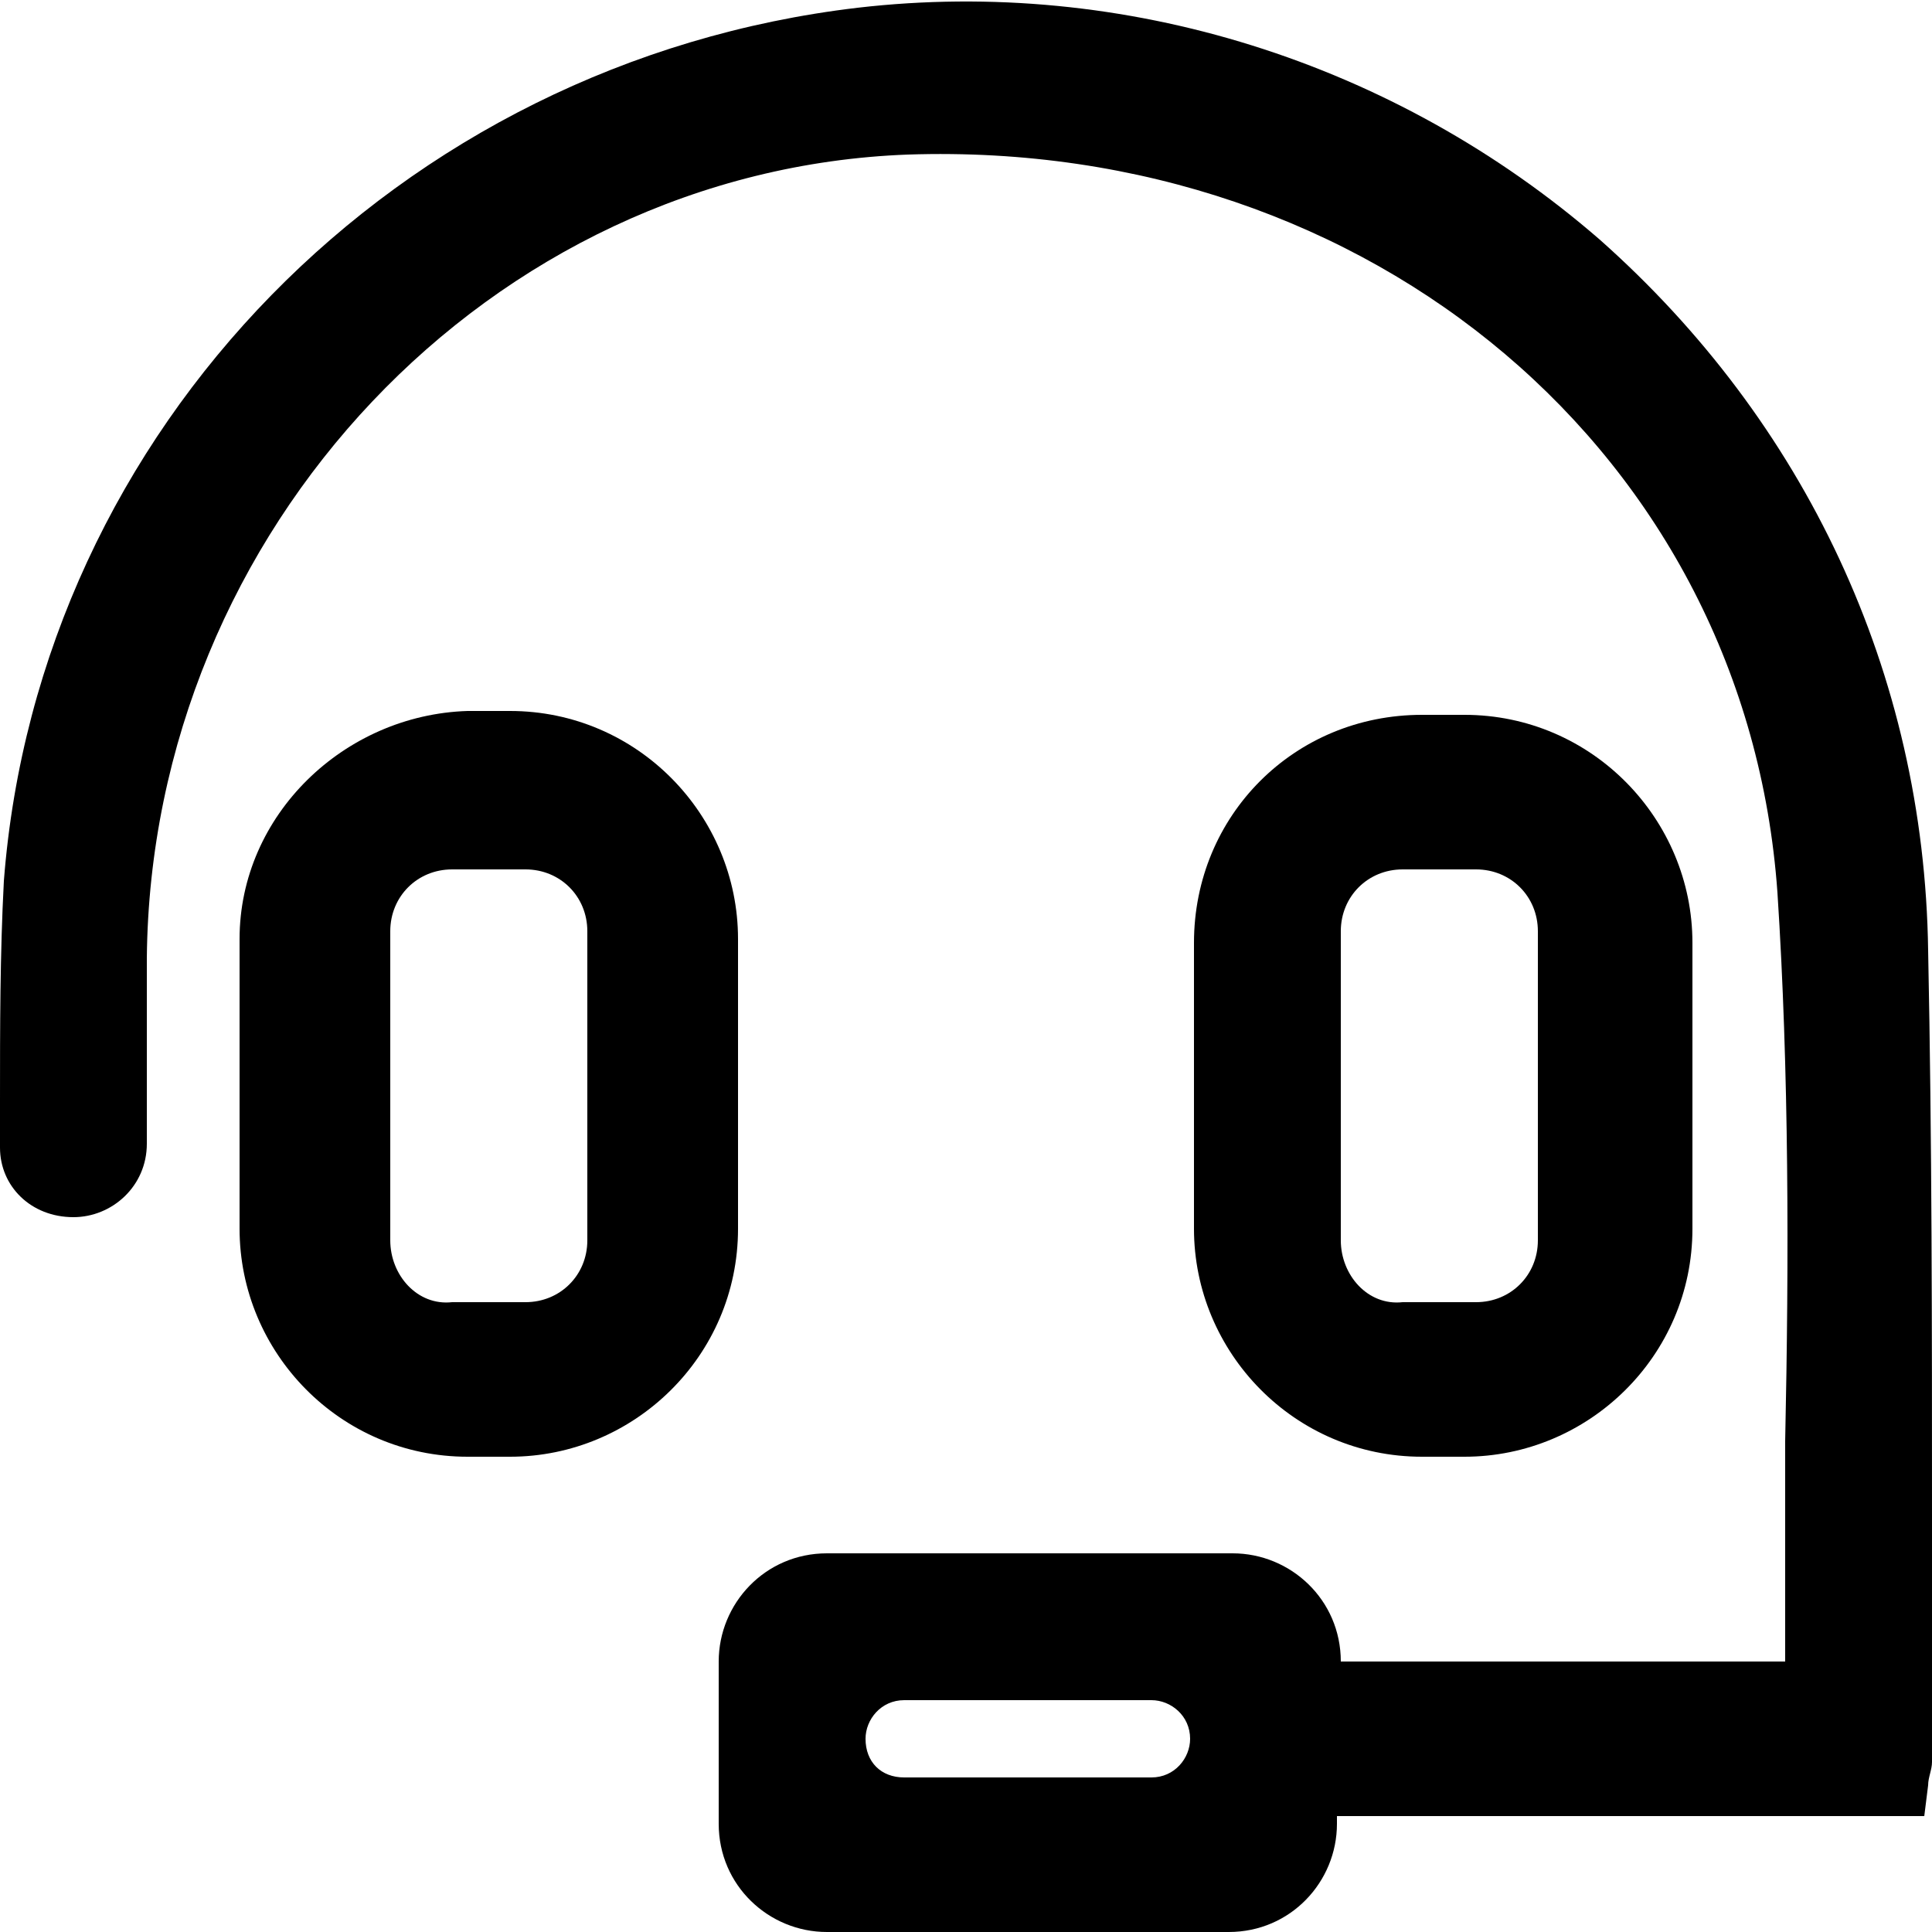
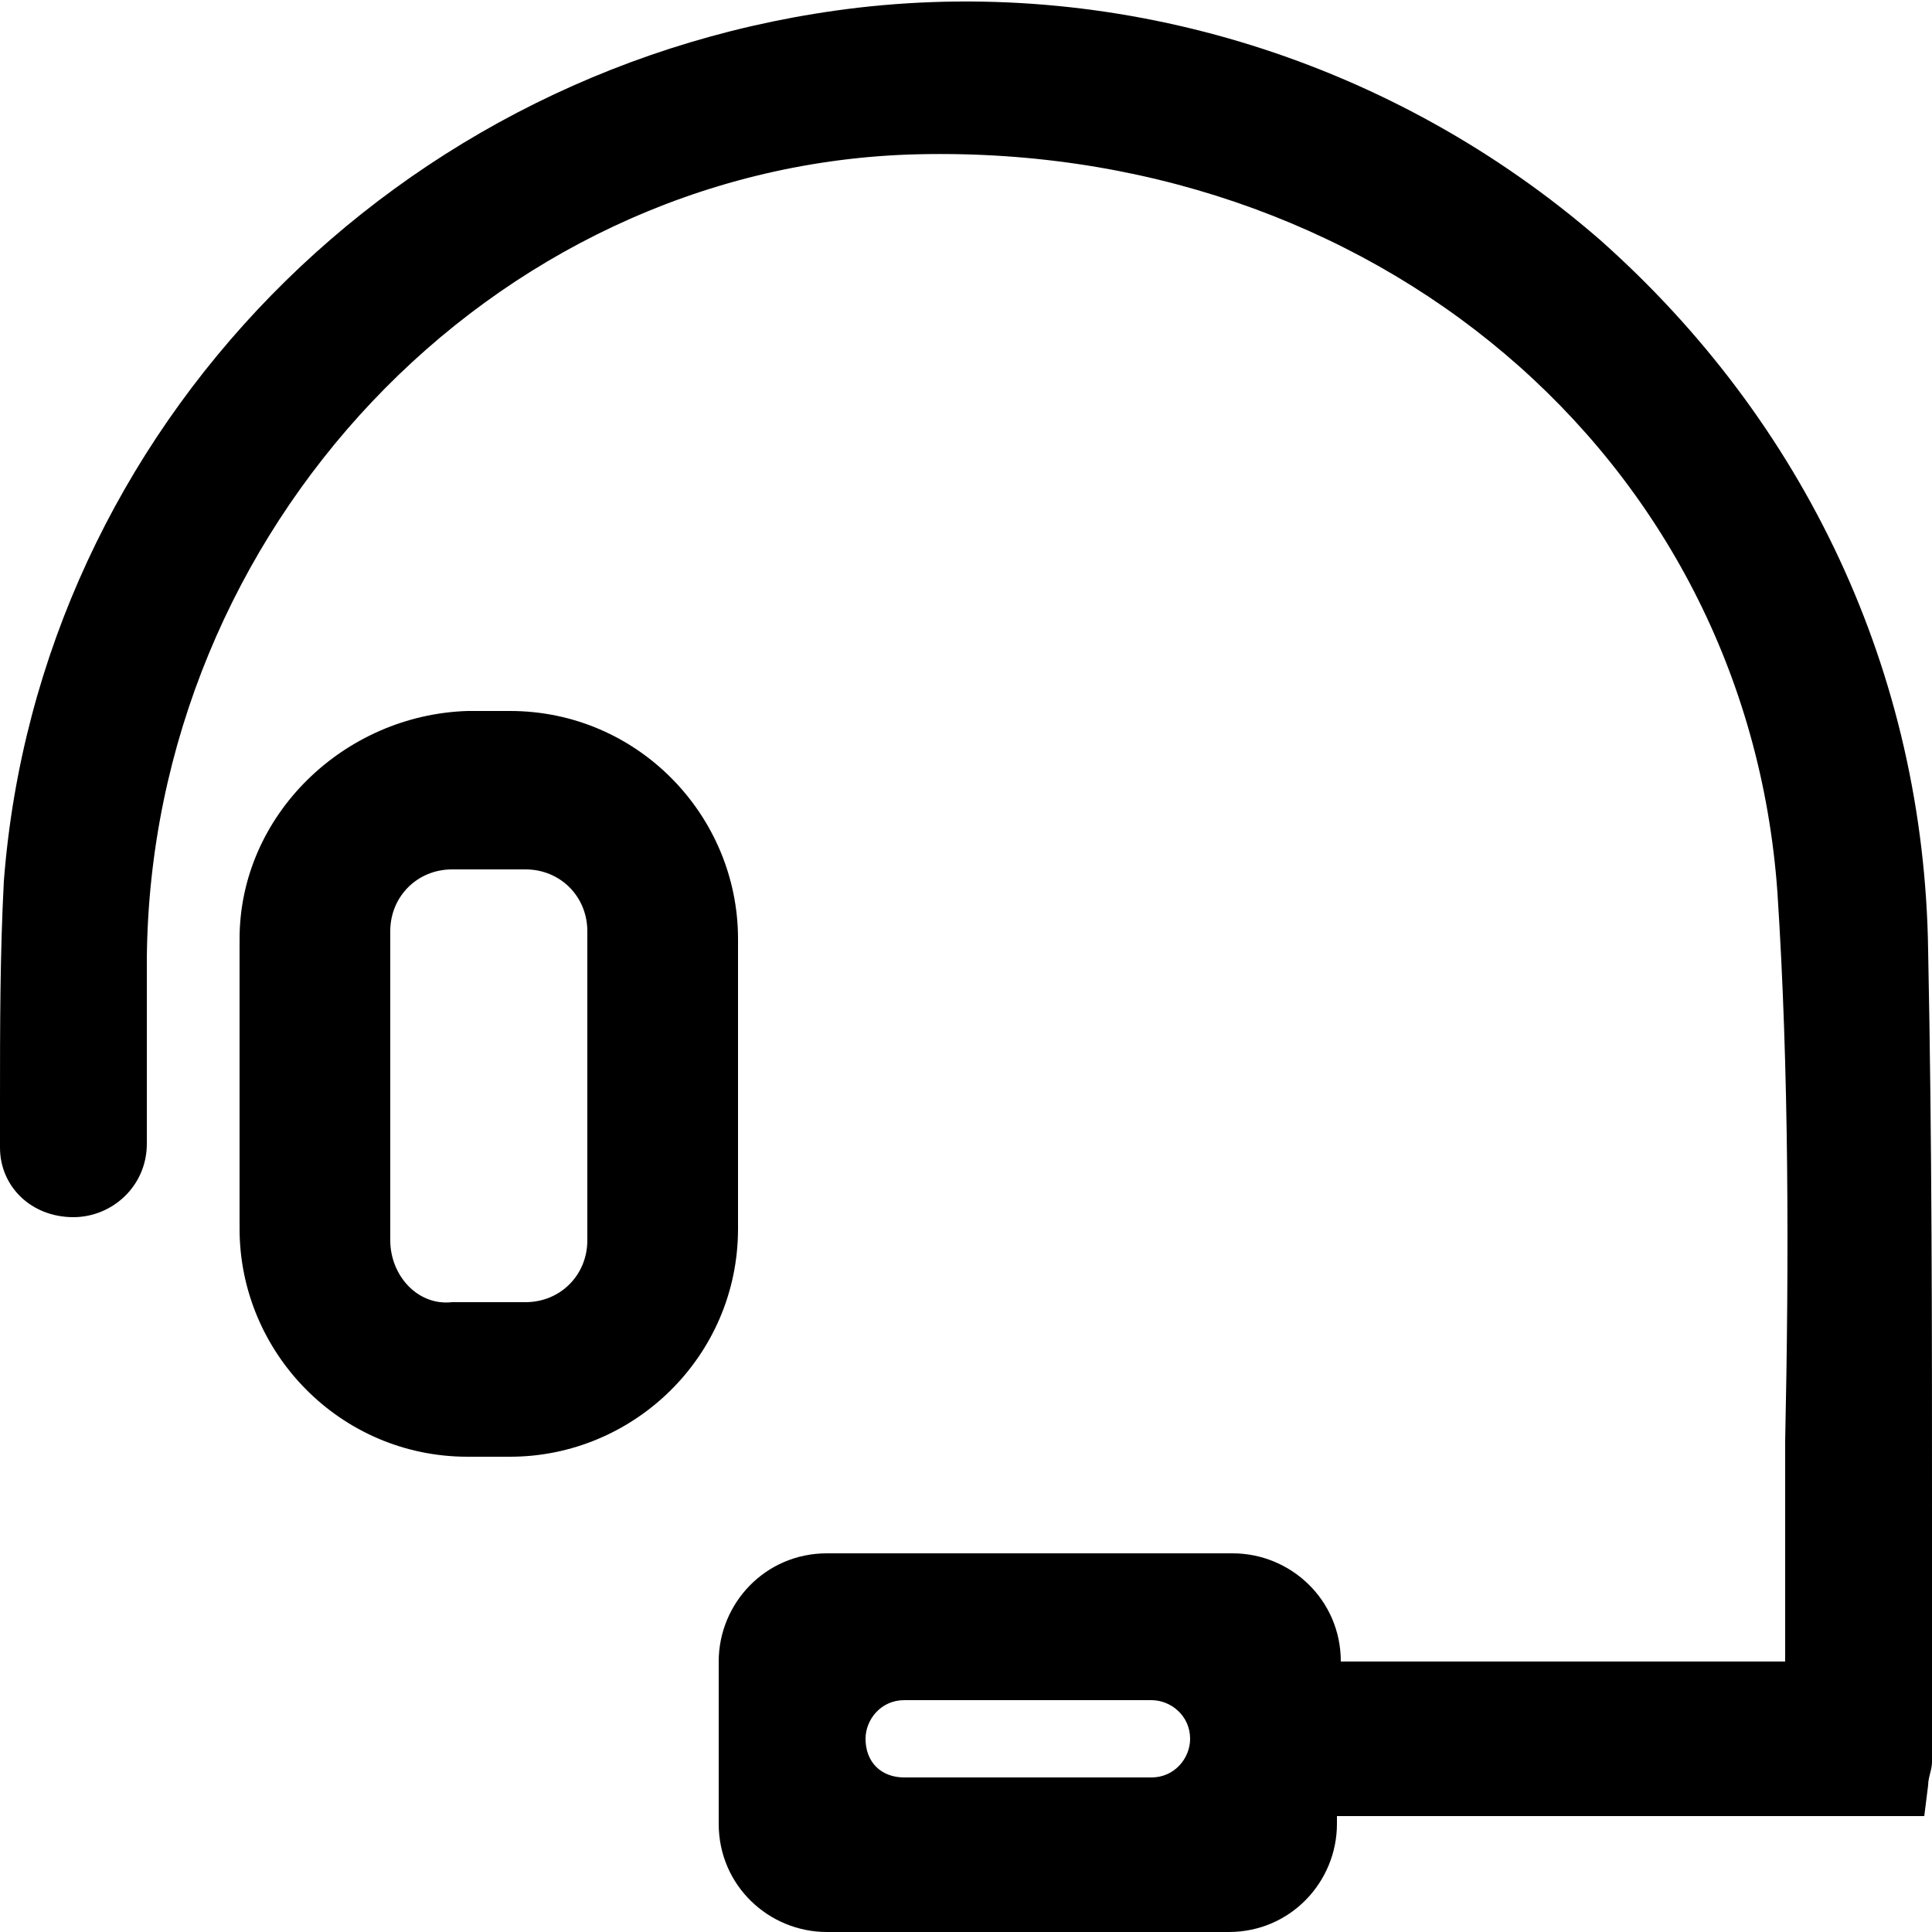
<svg xmlns="http://www.w3.org/2000/svg" version="1.1" baseProfile="tiny" id="Слой_1" x="0px" y="0px" viewBox="0 0 50 50" overflow="visible" xml:space="preserve">
  <g>
    <g>
      <path d="M49.9,24.6c-0.1-7.2-3.2-13.7-8.5-18.4c-5.3-4.6-12.3-6.8-19.2-6C10.3,1.6,1,11.1,0.1,22.8C0,24.7,0,26.6,0,28.5    c0,0.3,0,0.7,0,1.2c0,1,0.8,1.8,1.9,1.8h0c1,0,1.9-0.8,1.9-1.9l0-0.6c0-1.4,0-2.8,0-4.2C3.9,13.7,12.7,4.4,23.5,4    c12-0.4,21.7,7.8,22.5,19.1c0.3,4.6,0.3,9.5,0.2,14.2c0,1.9,0,3.8,0,5.7c-1.8,0-7.9,0-11.5,0l0,0c0-1.6-1.3-2.8-2.8-2.8H21.4    c-1.6,0-2.8,1.3-2.8,2.8v4.2c0,1.6,1.3,2.8,2.8,2.8h10.4c1.6,0,2.8-1.3,2.8-2.8V47h15.2l0.1-0.8c0-0.2,0.1-0.4,0.1-0.6    c0-2.1,0-4.3,0-6.4C50,34.5,50,29.5,49.9,24.6z M22.4,45L22.4,45c0-0.5,0.4-1,1-1h6.4c0.5,0,1,0.4,1,1v0c0,0.5-0.4,1-1,1h-6.4    C22.8,46,22.4,45.6,22.4,45z" />
    </g>
    <g>
      <path d="M6.2,24.3v7.5c0,3.2,2.6,5.9,5.9,5.9h1.1c3.2,0,5.9-2.6,5.9-5.9v-7.5c0-3.2-2.6-5.9-5.9-5.9h-1.1    C8.9,18.5,6.2,21.1,6.2,24.3z M10.1,32.1v-8c0-0.9,0.7-1.6,1.6-1.6h1.9c0.9,0,1.6,0.7,1.6,1.6v8c0,0.9-0.7,1.6-1.6,1.6h-1.9    C10.8,33.8,10.1,33,10.1,32.1z" />
    </g>
    <g>
-       <path d="M30.9,24.4v7.4c0,3.2,2.6,5.9,5.9,5.9h1.1c3.2,0,5.9-2.6,5.9-5.9v-7.4c0-3.2-2.6-5.9-5.9-5.9h-1.1    C33.5,18.5,30.9,21.1,30.9,24.4z M34.7,32.1v-8c0-0.9,0.7-1.6,1.6-1.6h1.9c0.9,0,1.6,0.7,1.6,1.6v8c0,0.9-0.7,1.6-1.6,1.6h-1.9    C35.4,33.8,34.7,33,34.7,32.1z" />
-     </g>
+       </g>
  </g>
</svg>